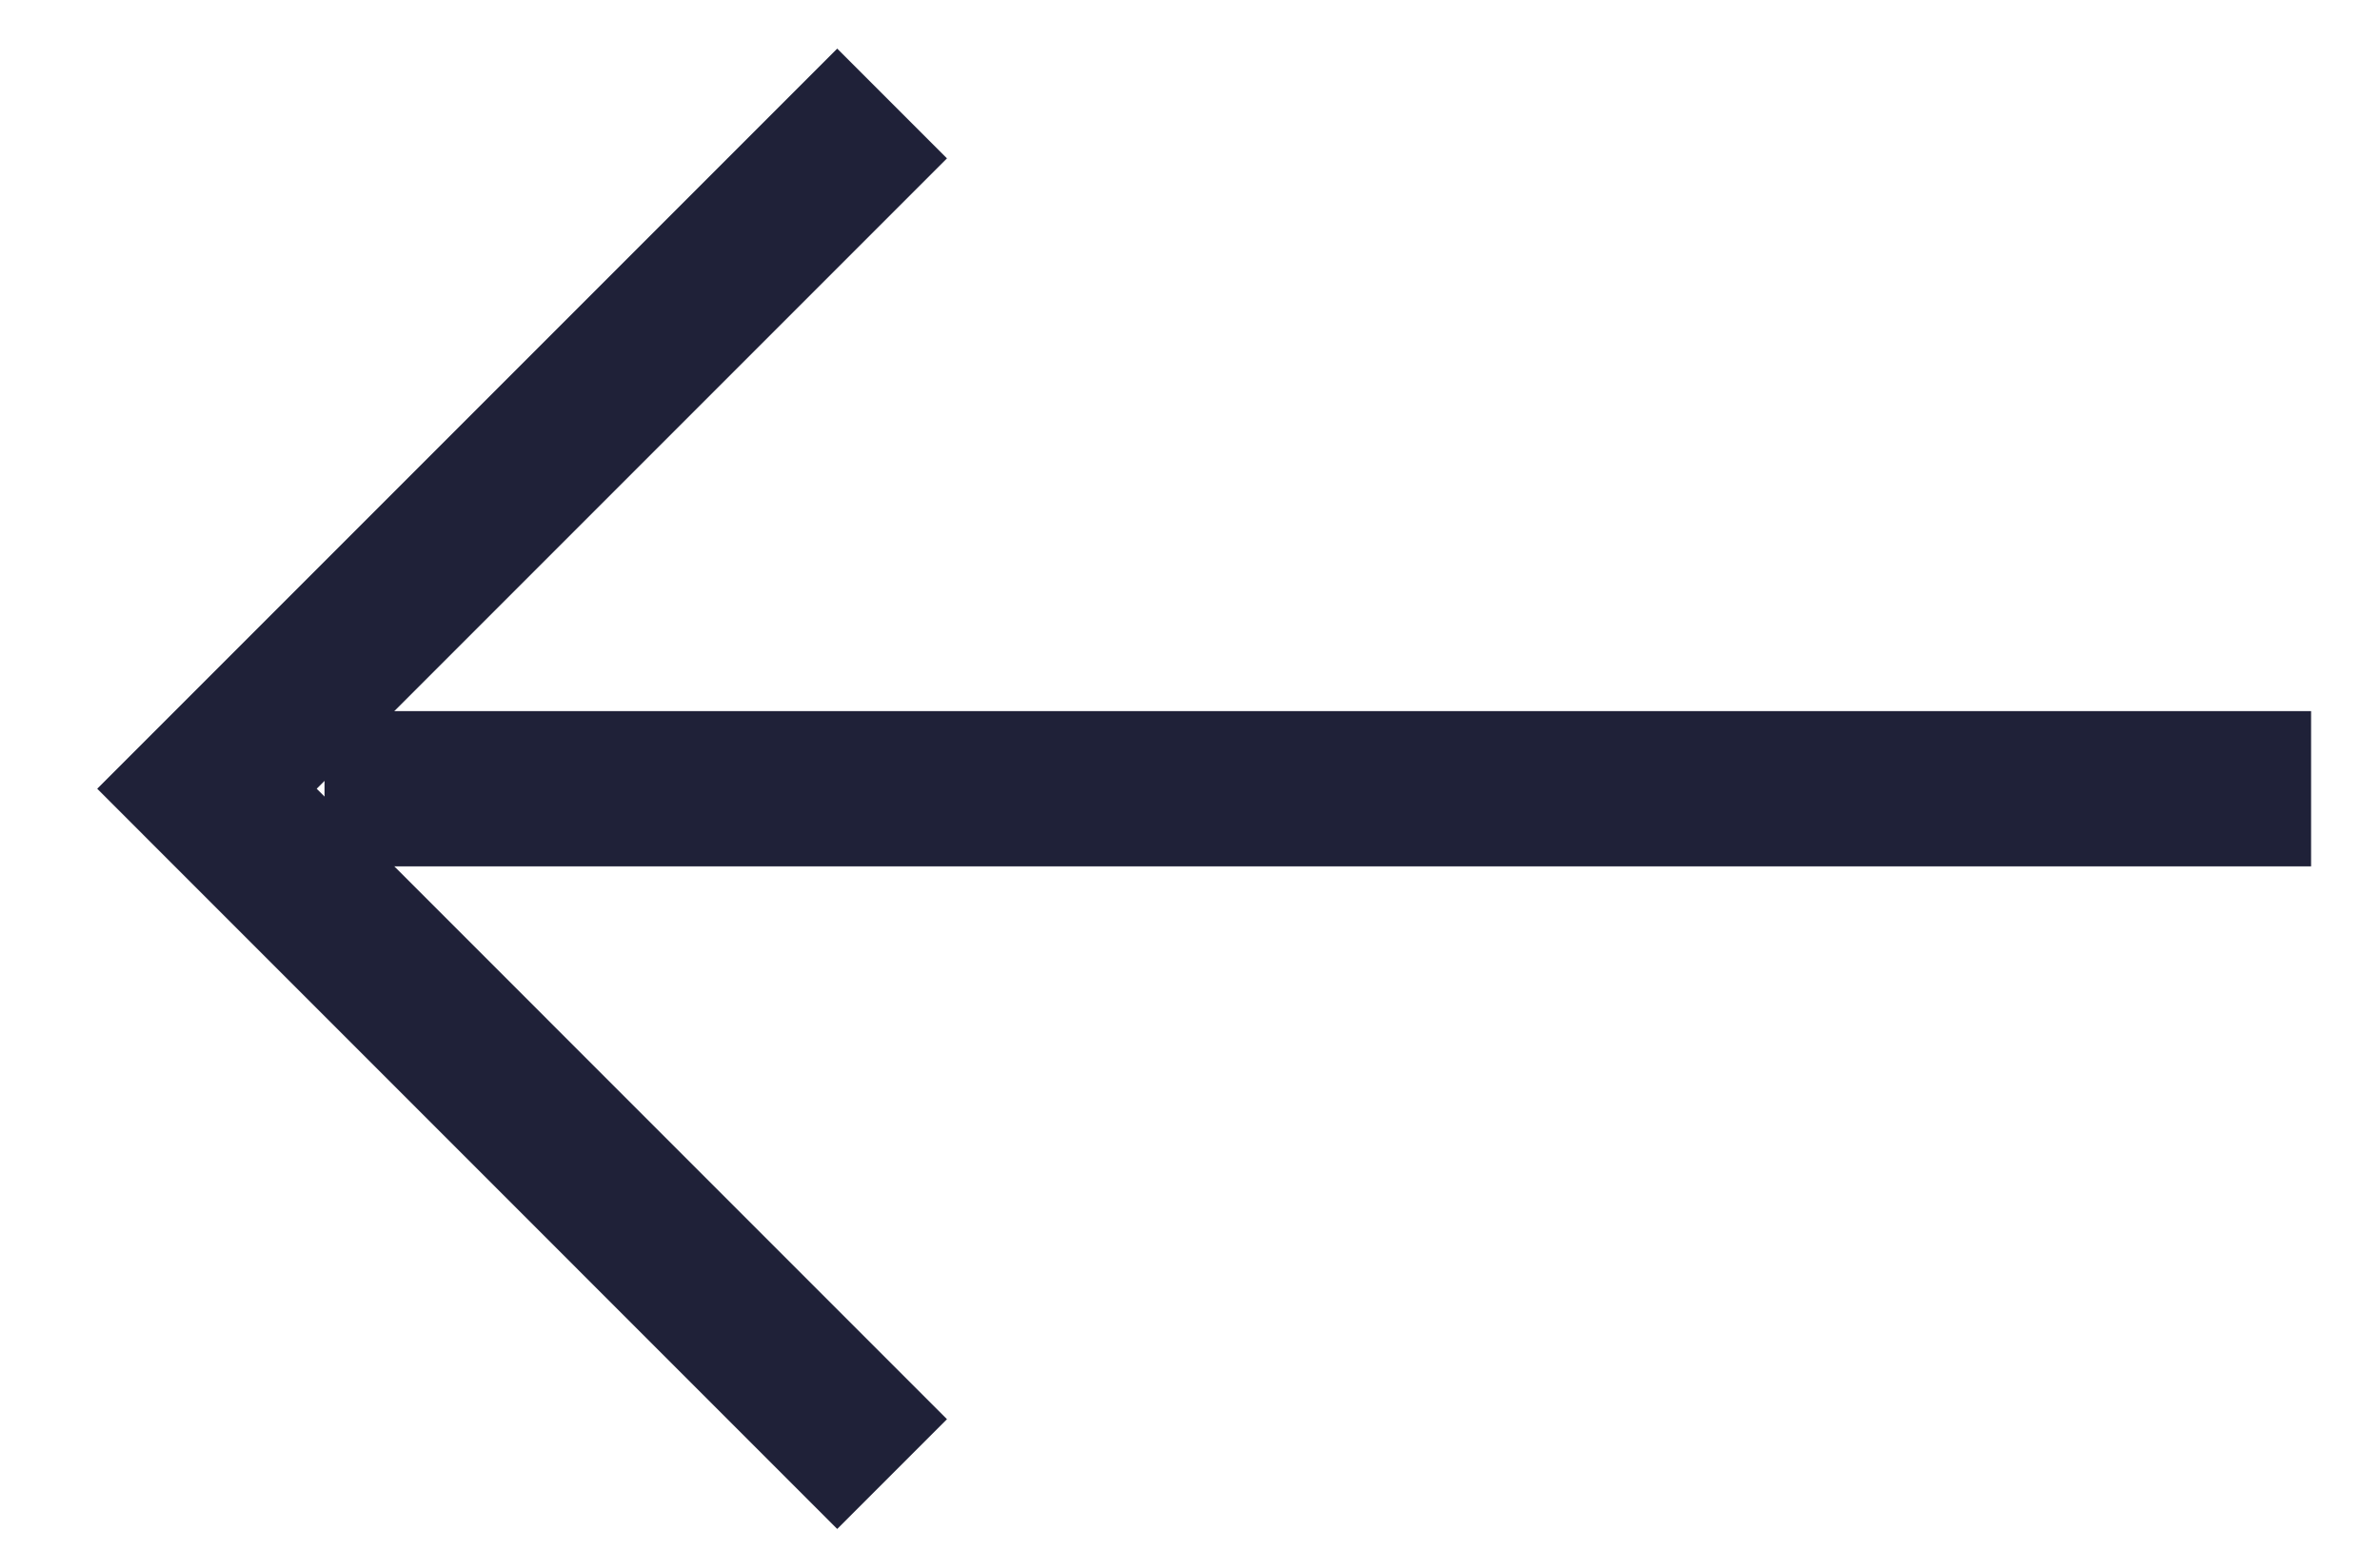
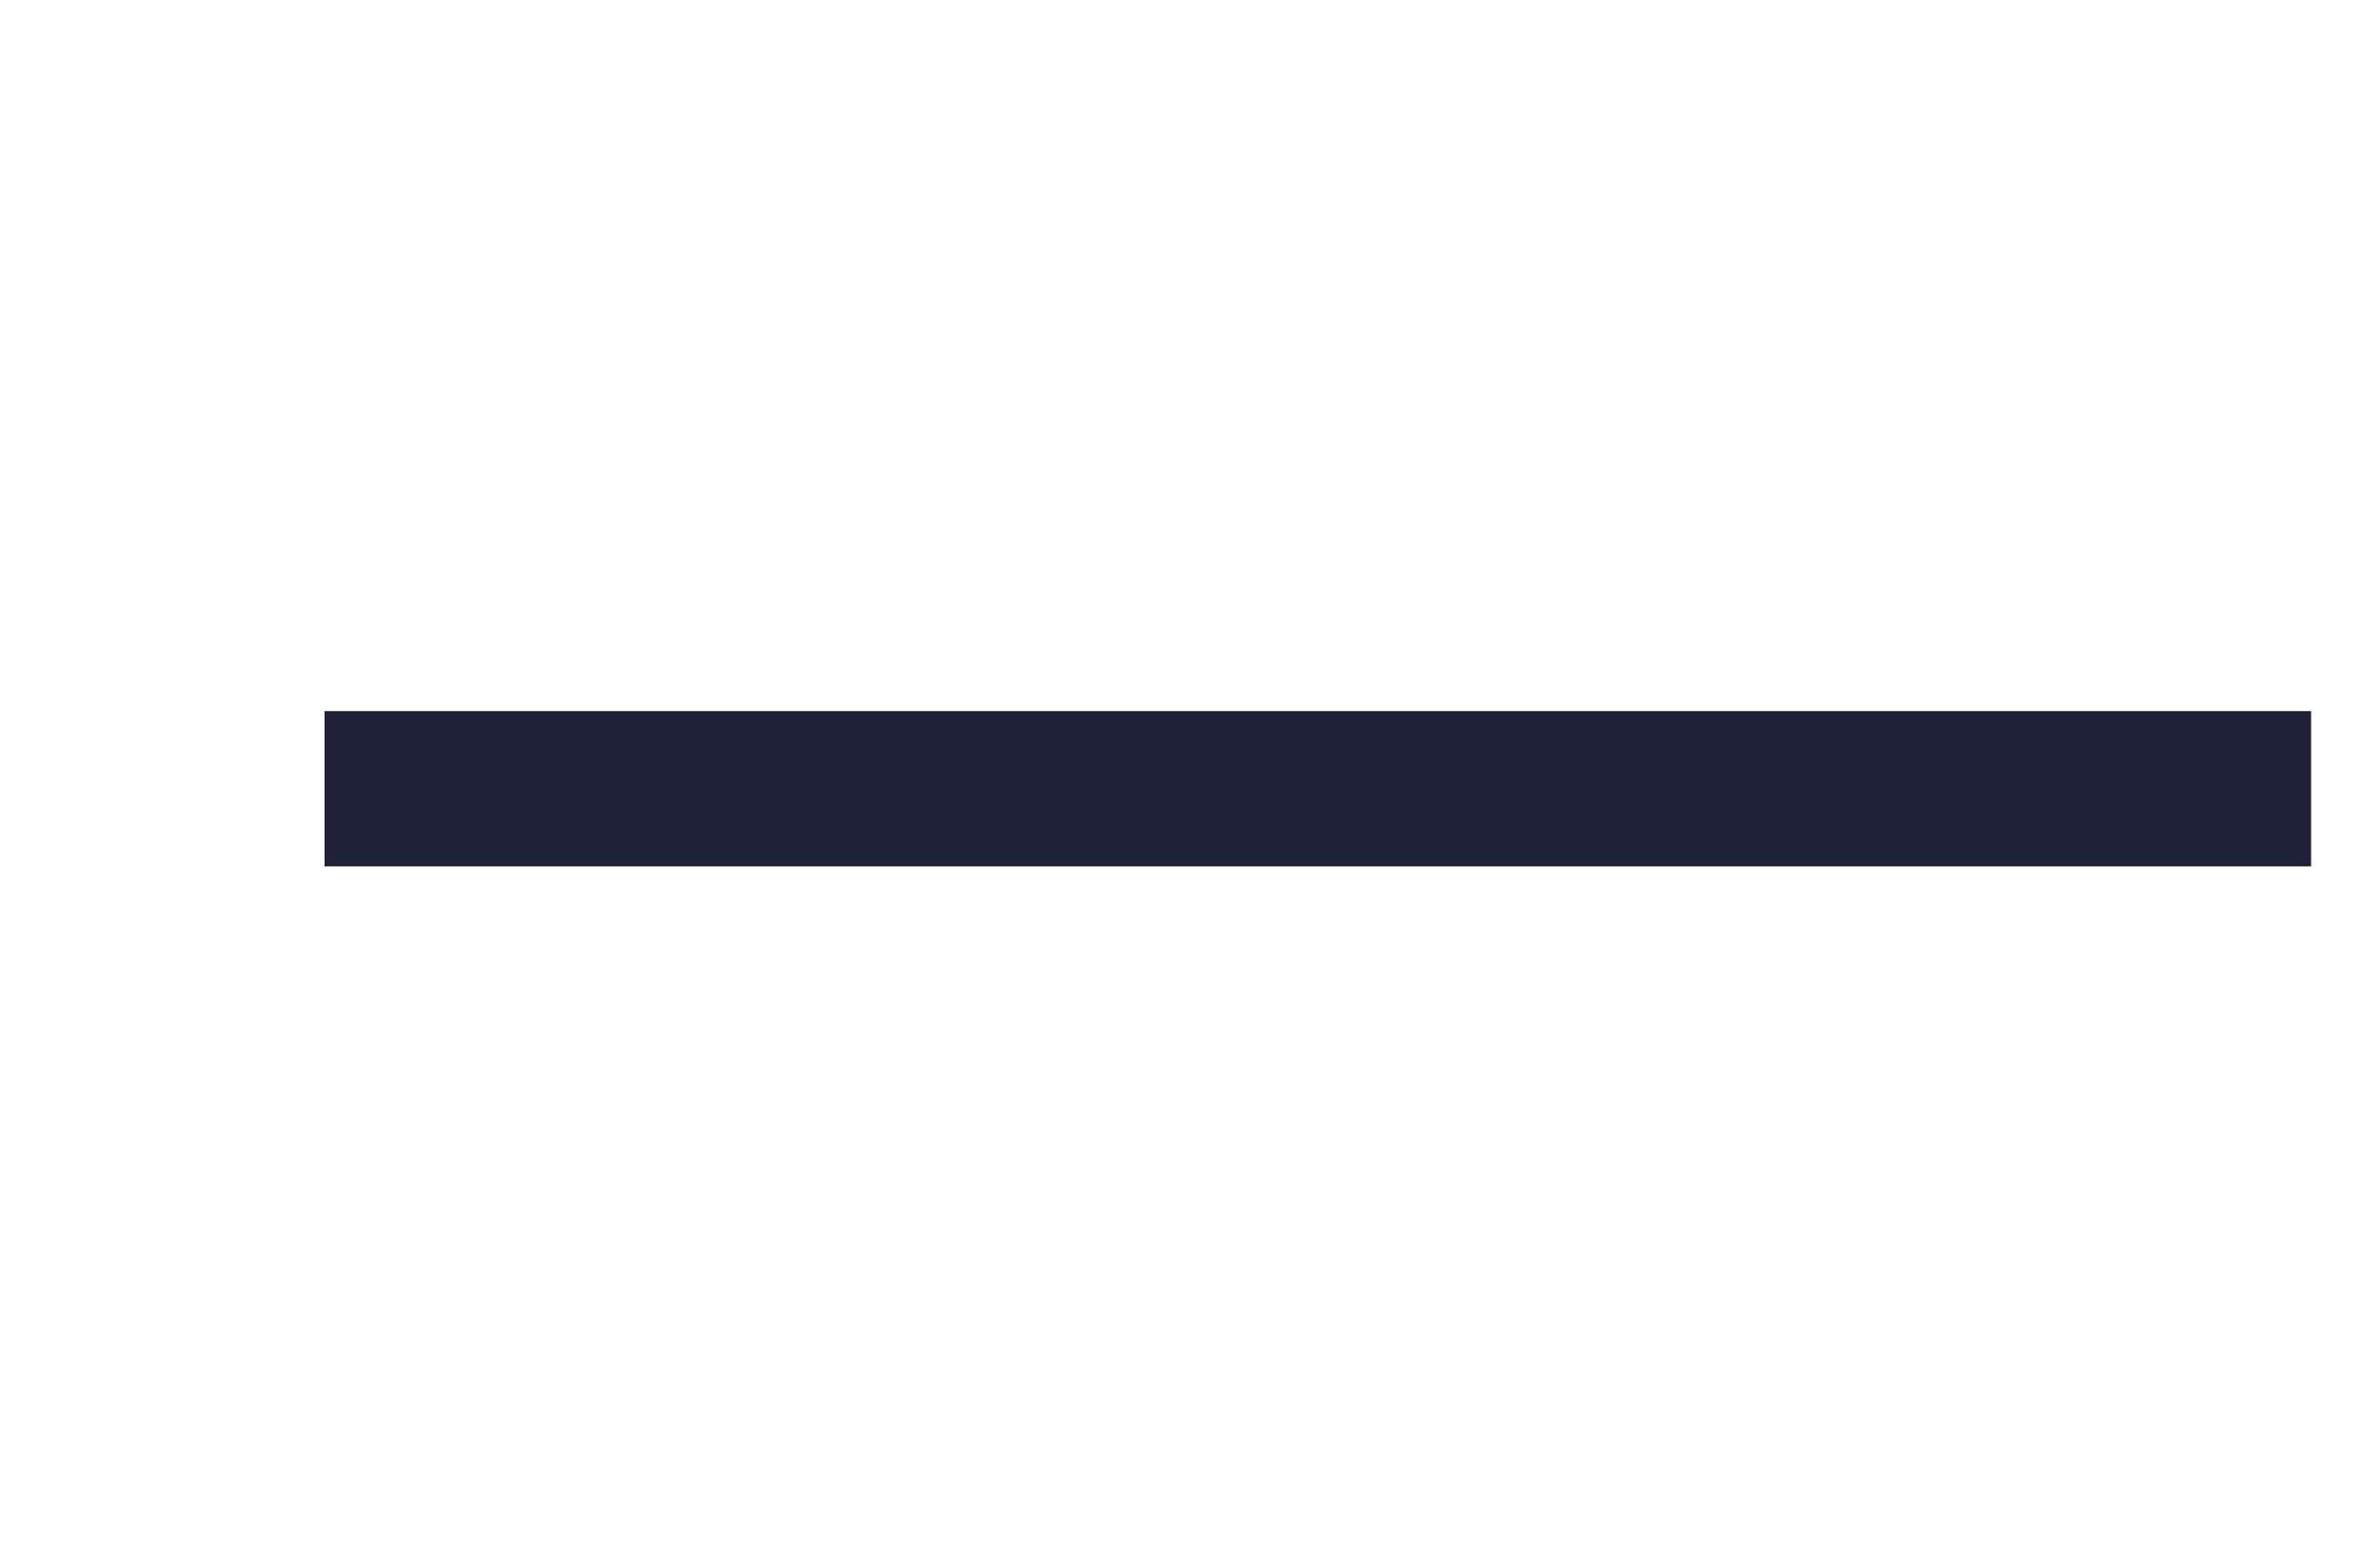
<svg xmlns="http://www.w3.org/2000/svg" width="23" height="15" viewBox="0 0 23 15" fill="none">
-   <path d="M8.621 1L2 7.621L8.621 14.243" stroke="#1F2138" stroke-width="1.5" />
  <path d="M22.334 7.621H3.136" stroke="#1F2138" stroke-width="1.5" />
</svg>